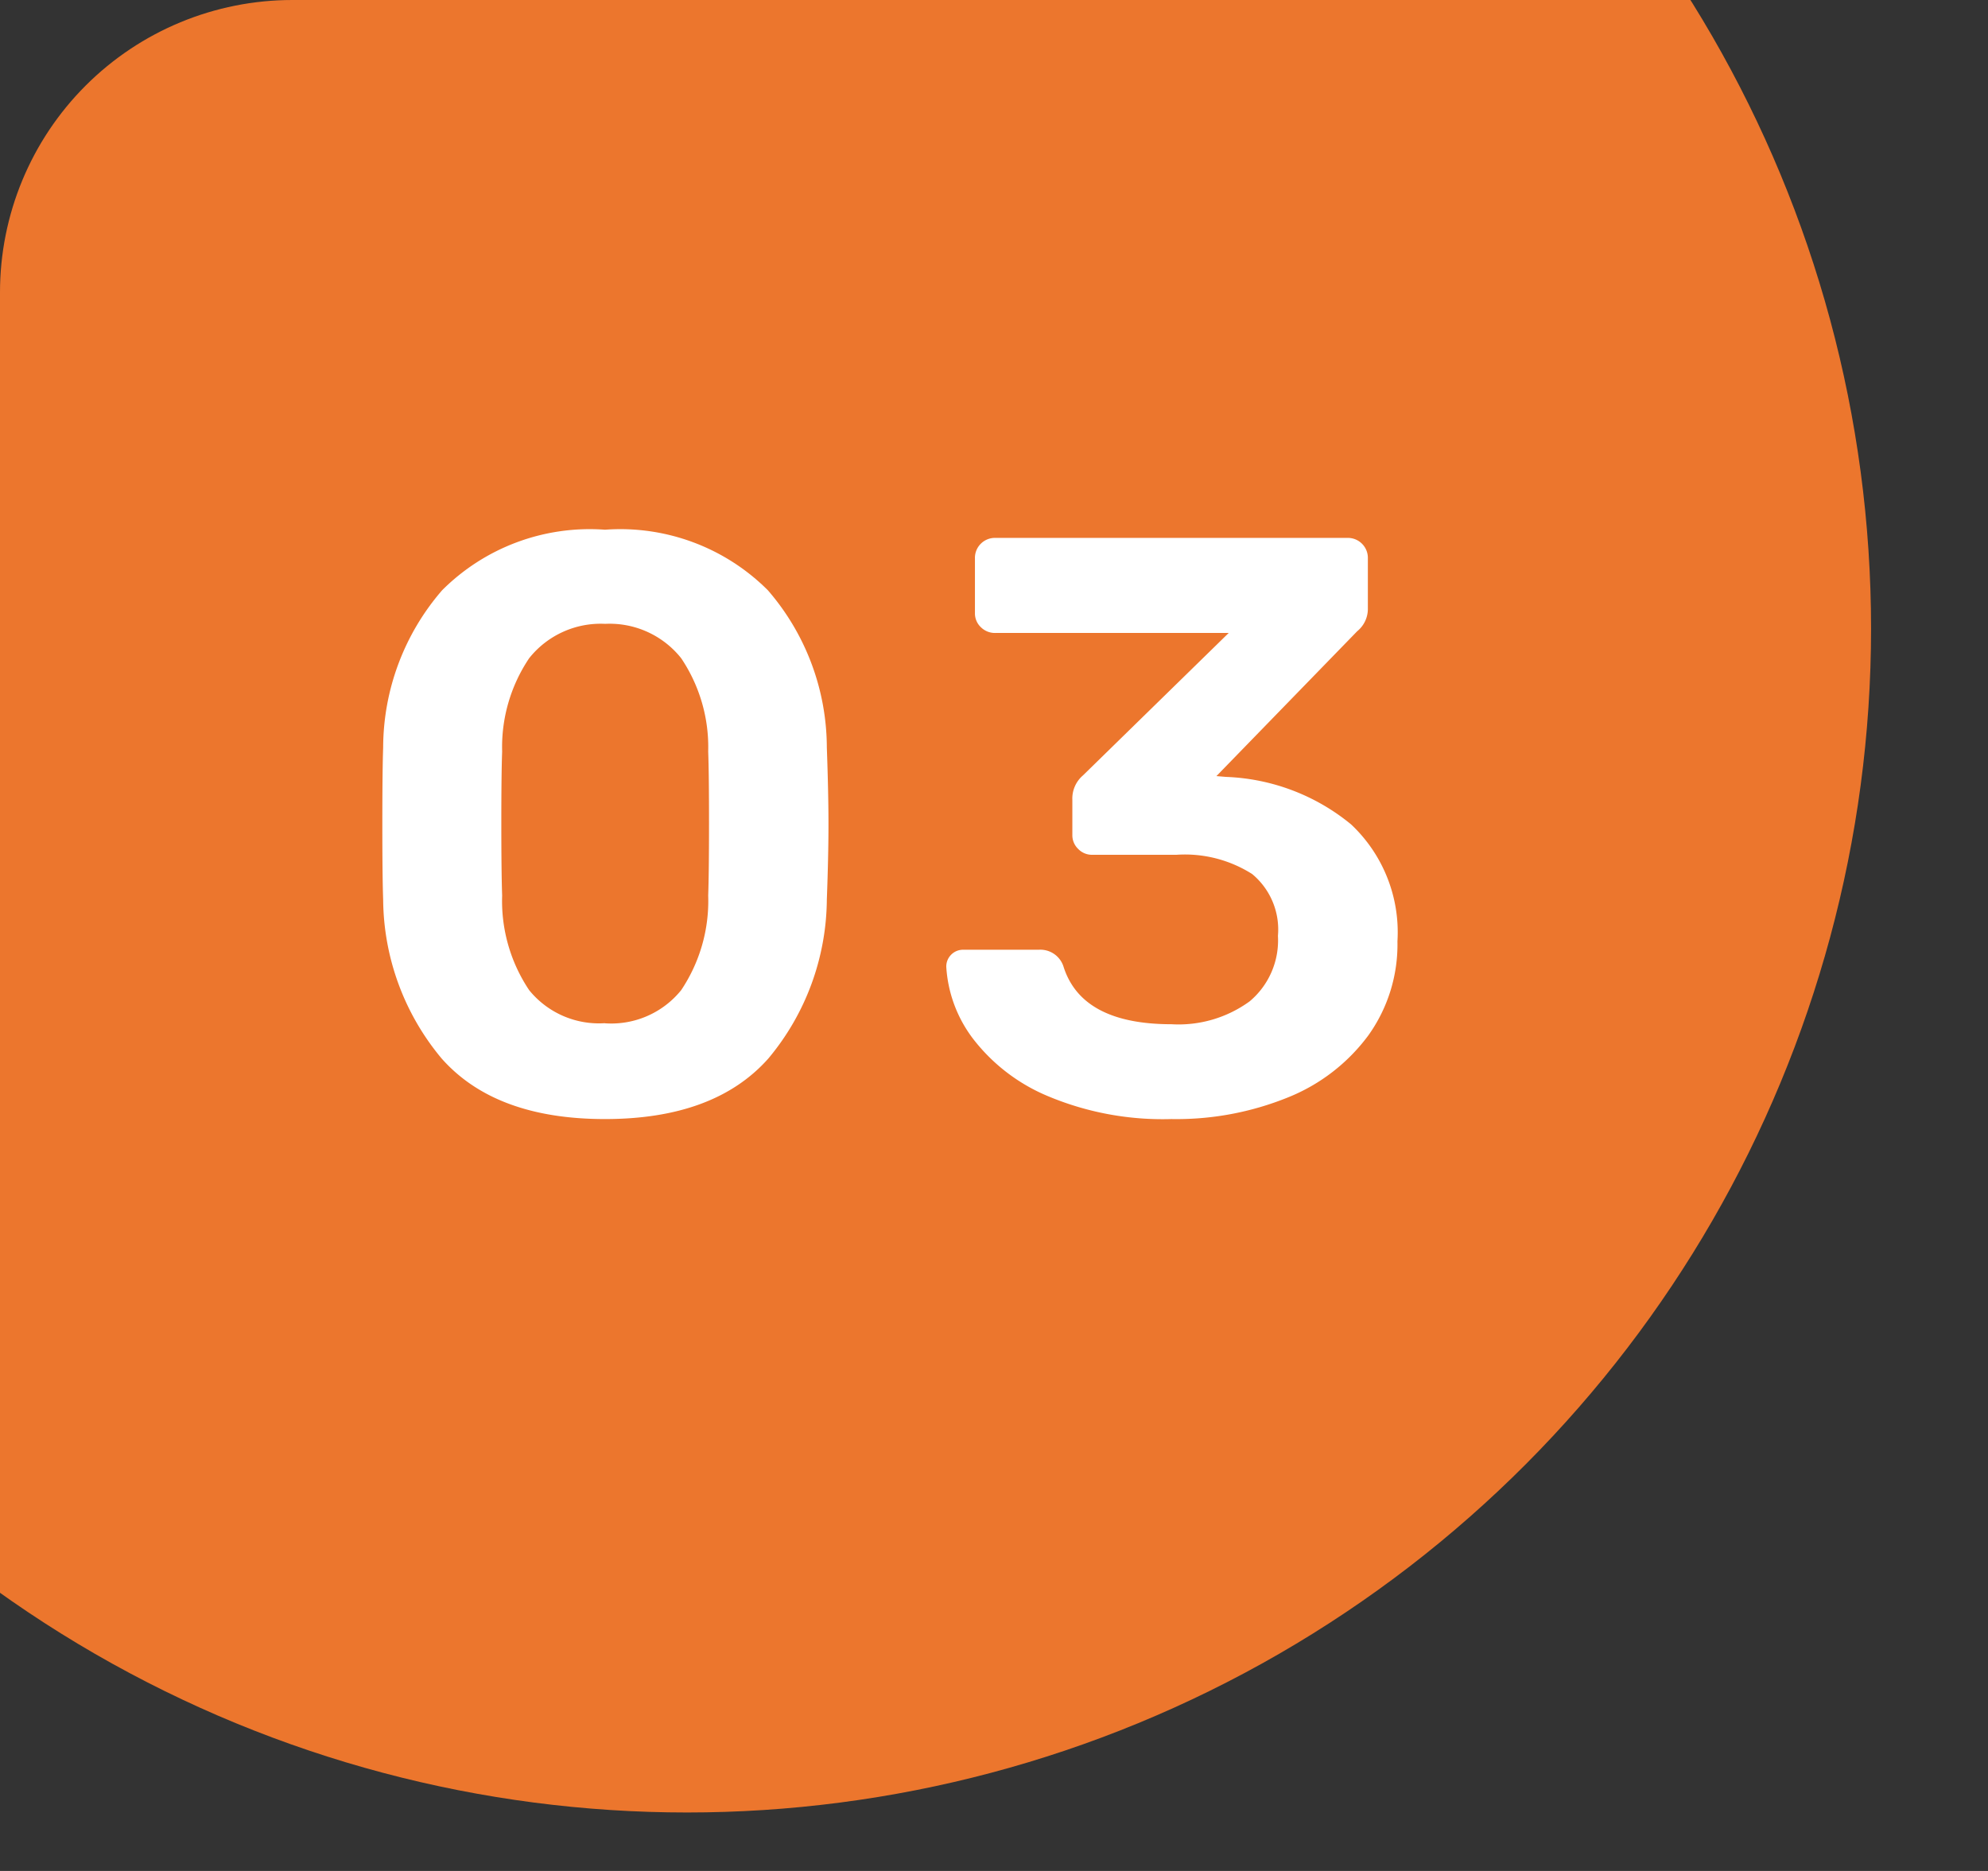
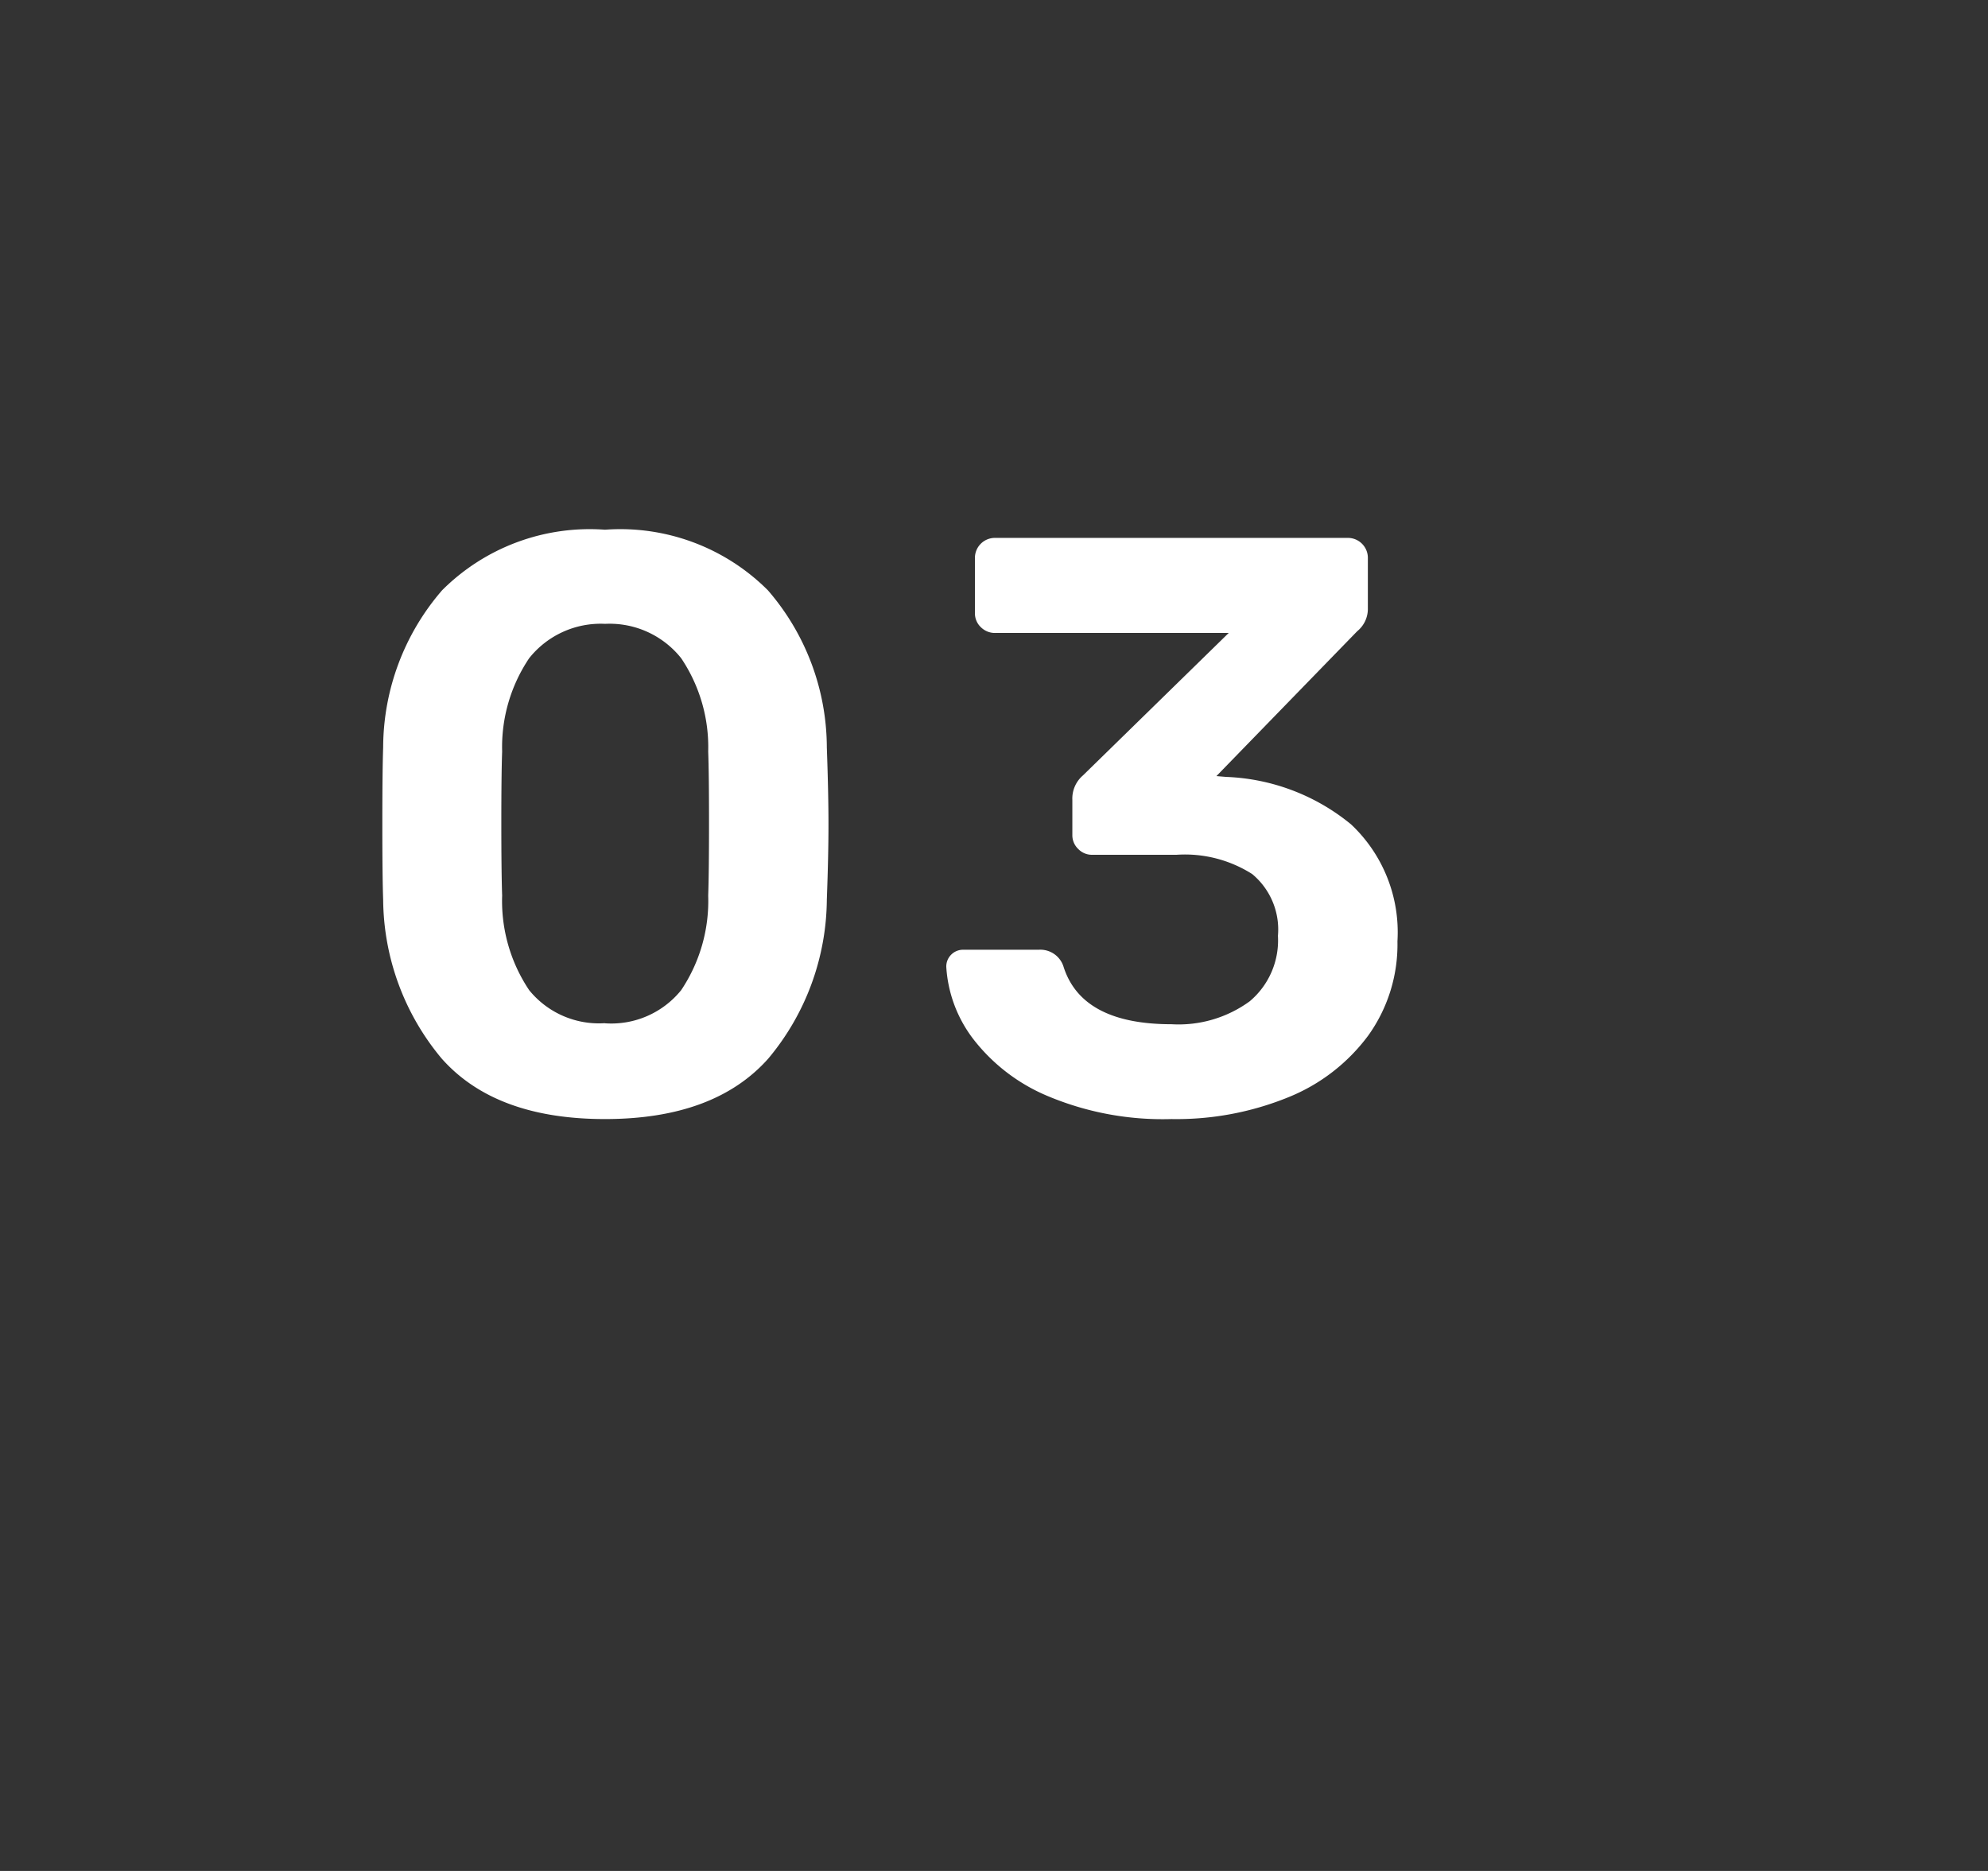
<svg xmlns="http://www.w3.org/2000/svg" width="68" height="64" viewBox="0 0 68 64">
  <rect x="0" y="0" width="68" height="64" fill="#333333" stroke="none" />
  <defs>
    <clipPath id="clip-path">
-       <path id="長方形_1779" data-name="長方形 1779" d="M10,0H68a0,0,0,0,1,0,0V64a0,0,0,0,1,0,0H0a0,0,0,0,1,0,0V10A10,10,0,0,1,10,0Z" transform="translate(328 2465)" fill="#fff" />
-     </clipPath>
+       </clipPath>
  </defs>
  <g id="svg_no_03" transform="translate(-463 -633)">
    <g id="マスクグループ_10" data-name="マスクグループ 10" transform="translate(135 -1832)" clip-path="url(#clip-path)">
-       <circle id="楕円形_36" data-name="楕円形 36" cx="40.5" cy="40.5" r="40.5" transform="translate(311 2446)" fill="#ec762d" />
-     </g>
+       </g>
    <path id="パス_3839" data-name="パス 3839" d="M-28.308.28q-3.752,0-5.586-2.072a8.57,8.57,0,0,1-2-5.432q-.028-.756-.028-2.576,0-1.848.028-2.632a8.249,8.249,0,0,1,2.016-5.376,7.138,7.138,0,0,1,5.572-2.072,7.138,7.138,0,0,1,5.572,2.072,8.249,8.249,0,0,1,2.016,5.376q.056,1.568.056,2.632t-.056,2.576a8.57,8.57,0,0,1-2,5.432Q-24.556.28-28.308.28Zm0-3.276A3.073,3.073,0,0,0-25.7-4.13a5.481,5.481,0,0,0,.924-3.234q.028-.812.028-2.492t-.028-2.436a5.447,5.447,0,0,0-.924-3.192,3.126,3.126,0,0,0-2.6-1.176,3.126,3.126,0,0,0-2.6,1.176,5.447,5.447,0,0,0-.924,3.192q-.028.756-.028,2.436t.028,2.492a5.481,5.481,0,0,0,.924,3.234A3.073,3.073,0,0,0-28.308-3ZM-8.932.28A10.14,10.14,0,0,1-13.146-.5a6.272,6.272,0,0,1-2.576-1.974,4.511,4.511,0,0,1-.91-2.45.57.57,0,0,1,.168-.42.57.57,0,0,1,.42-.168h2.576a.831.831,0,0,1,.84.56q.616,1.988,3.7,1.988a4.13,4.13,0,0,0,2.674-.784,2.719,2.719,0,0,0,.966-2.24,2.464,2.464,0,0,0-.882-2.114,4.292,4.292,0,0,0-2.59-.658h-2.884a.648.648,0,0,1-.476-.2.648.648,0,0,1-.2-.476v-1.2a1.042,1.042,0,0,1,.364-.84l4.984-4.872h-7.98a.682.682,0,0,1-.5-.2.648.648,0,0,1-.2-.476V-18.9a.682.682,0,0,1,.2-.5.682.682,0,0,1,.5-.2h12.04a.682.682,0,0,1,.5.2.682.682,0,0,1,.2.5v1.708a.982.982,0,0,1-.364.784l-4.816,4.956.336.028A7.149,7.149,0,0,1-2.786-9.8,5.065,5.065,0,0,1-1.2-5.8,5.342,5.342,0,0,1-2.2-2.576,6.361,6.361,0,0,1-4.942-.462,10.139,10.139,0,0,1-8.932.28Z" transform="translate(512 671)" fill="#fff" />
  </g>
</svg>